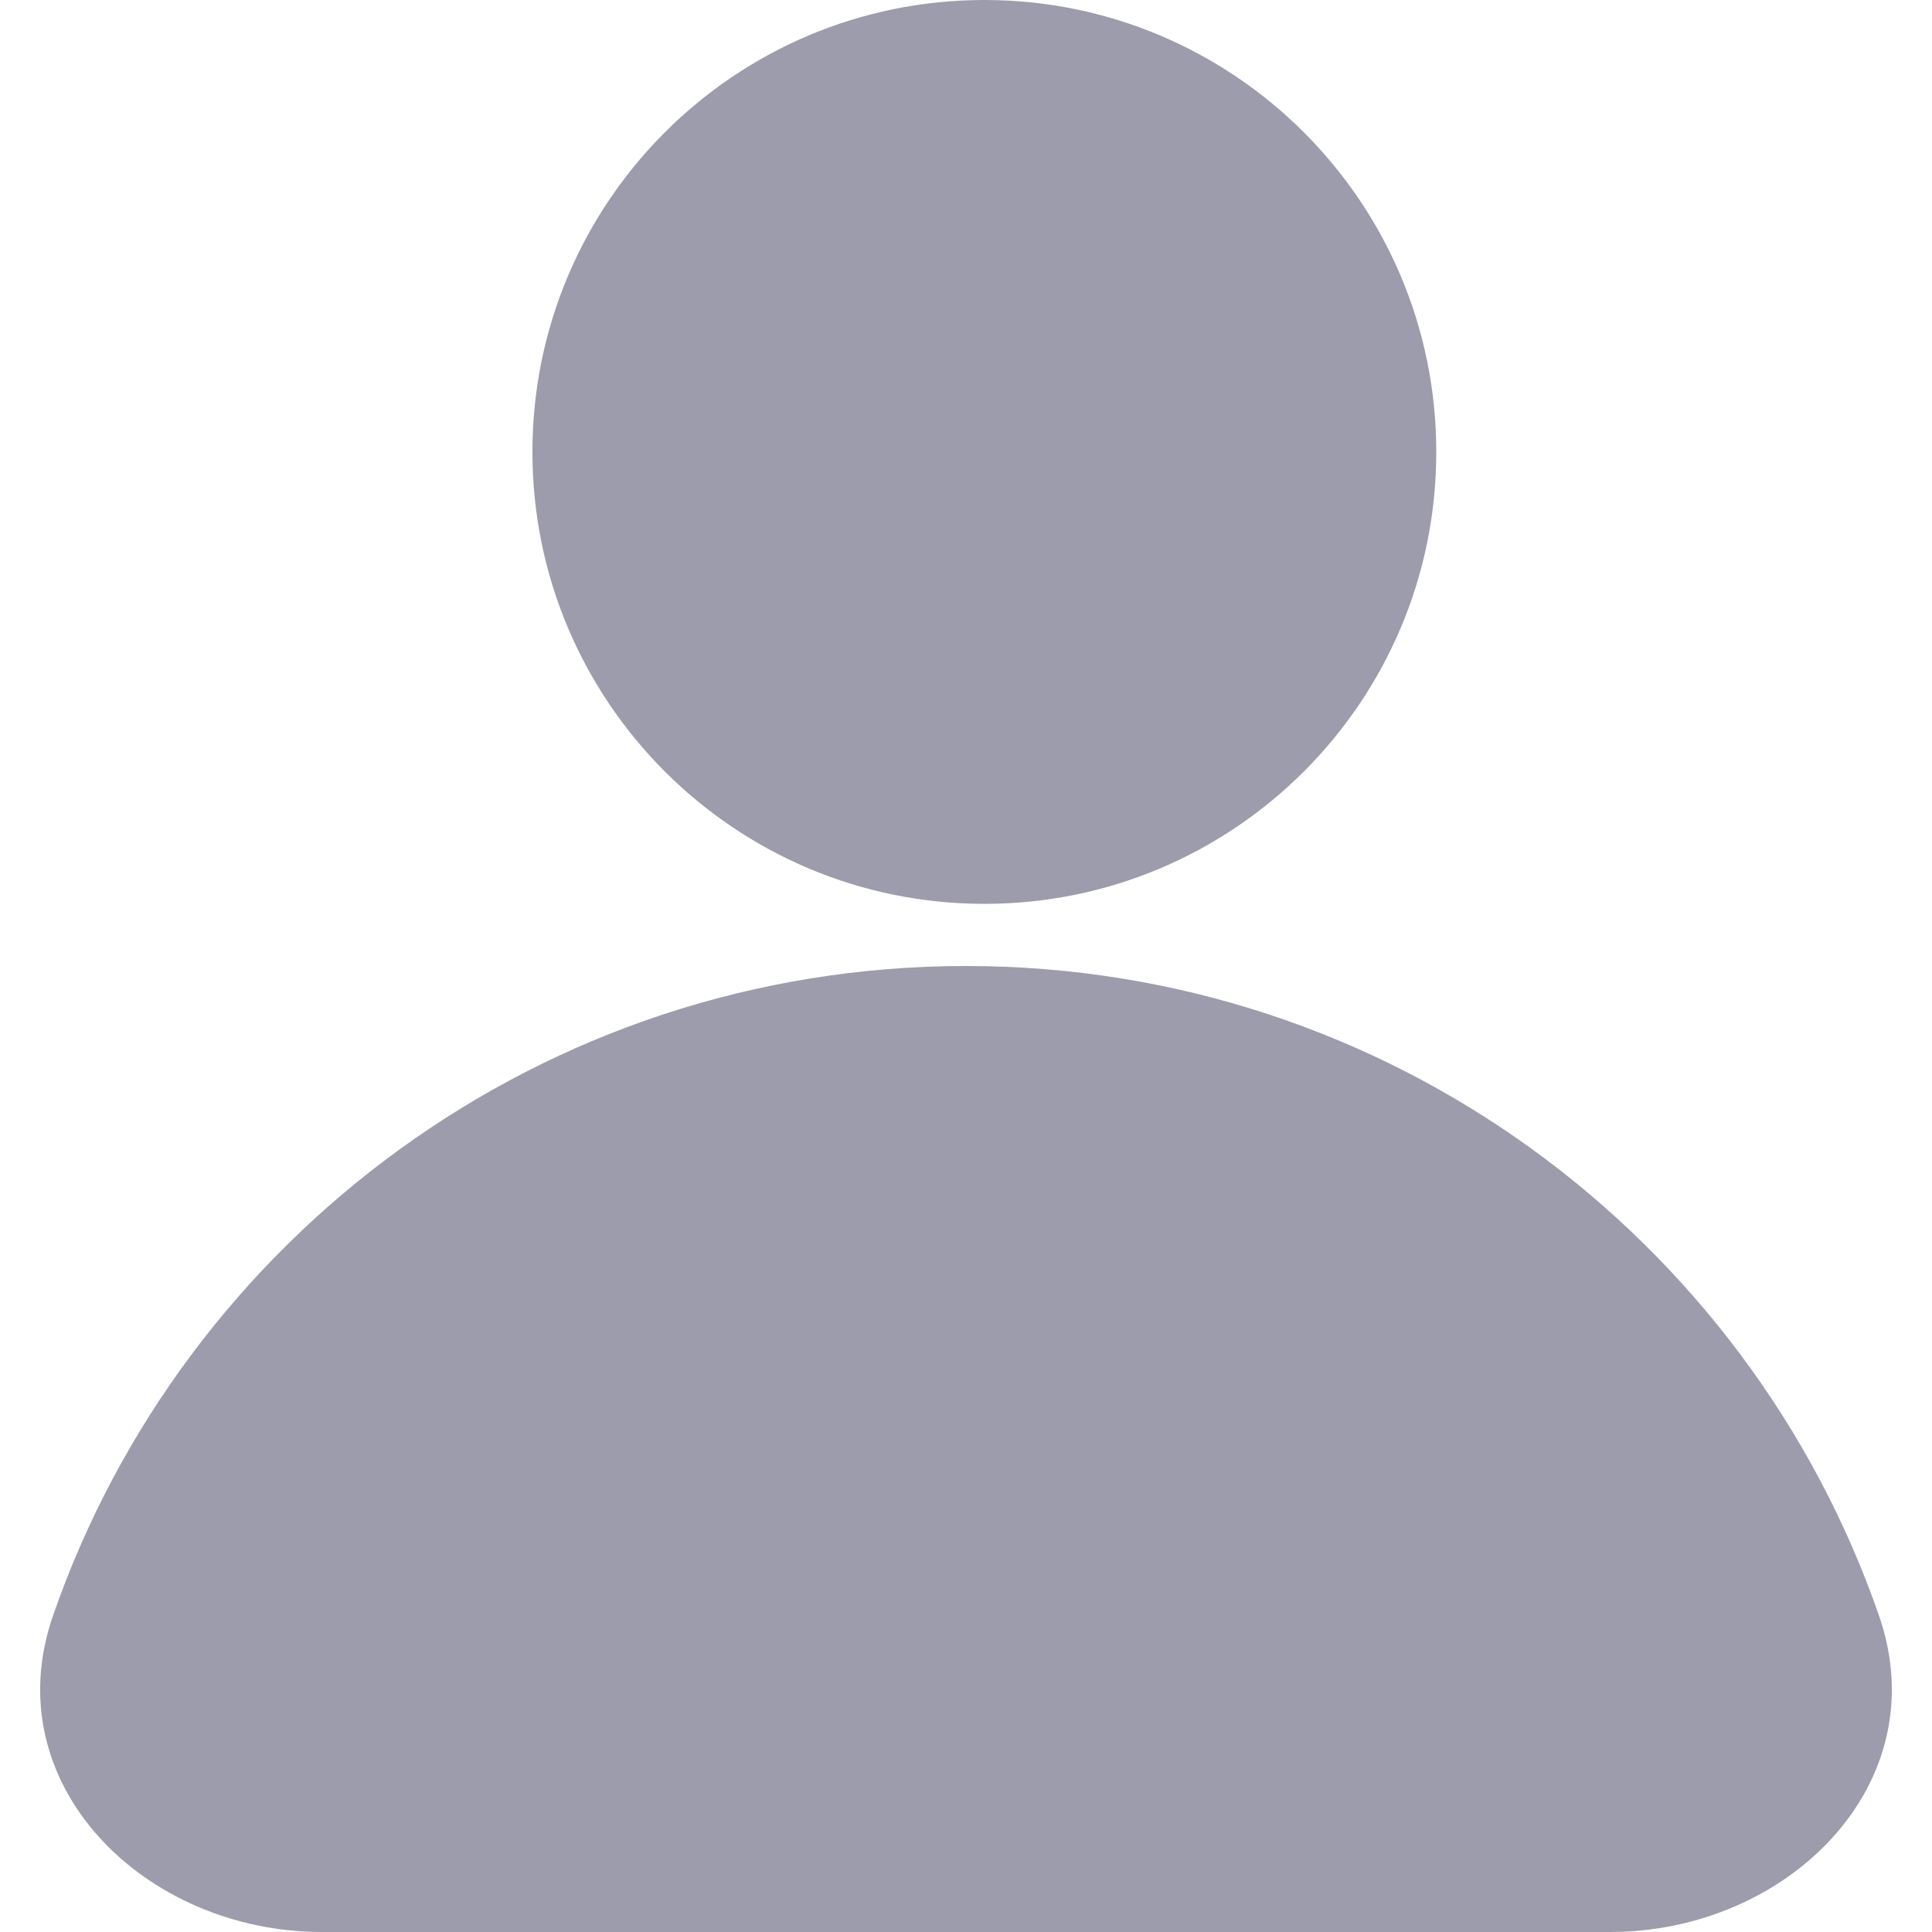
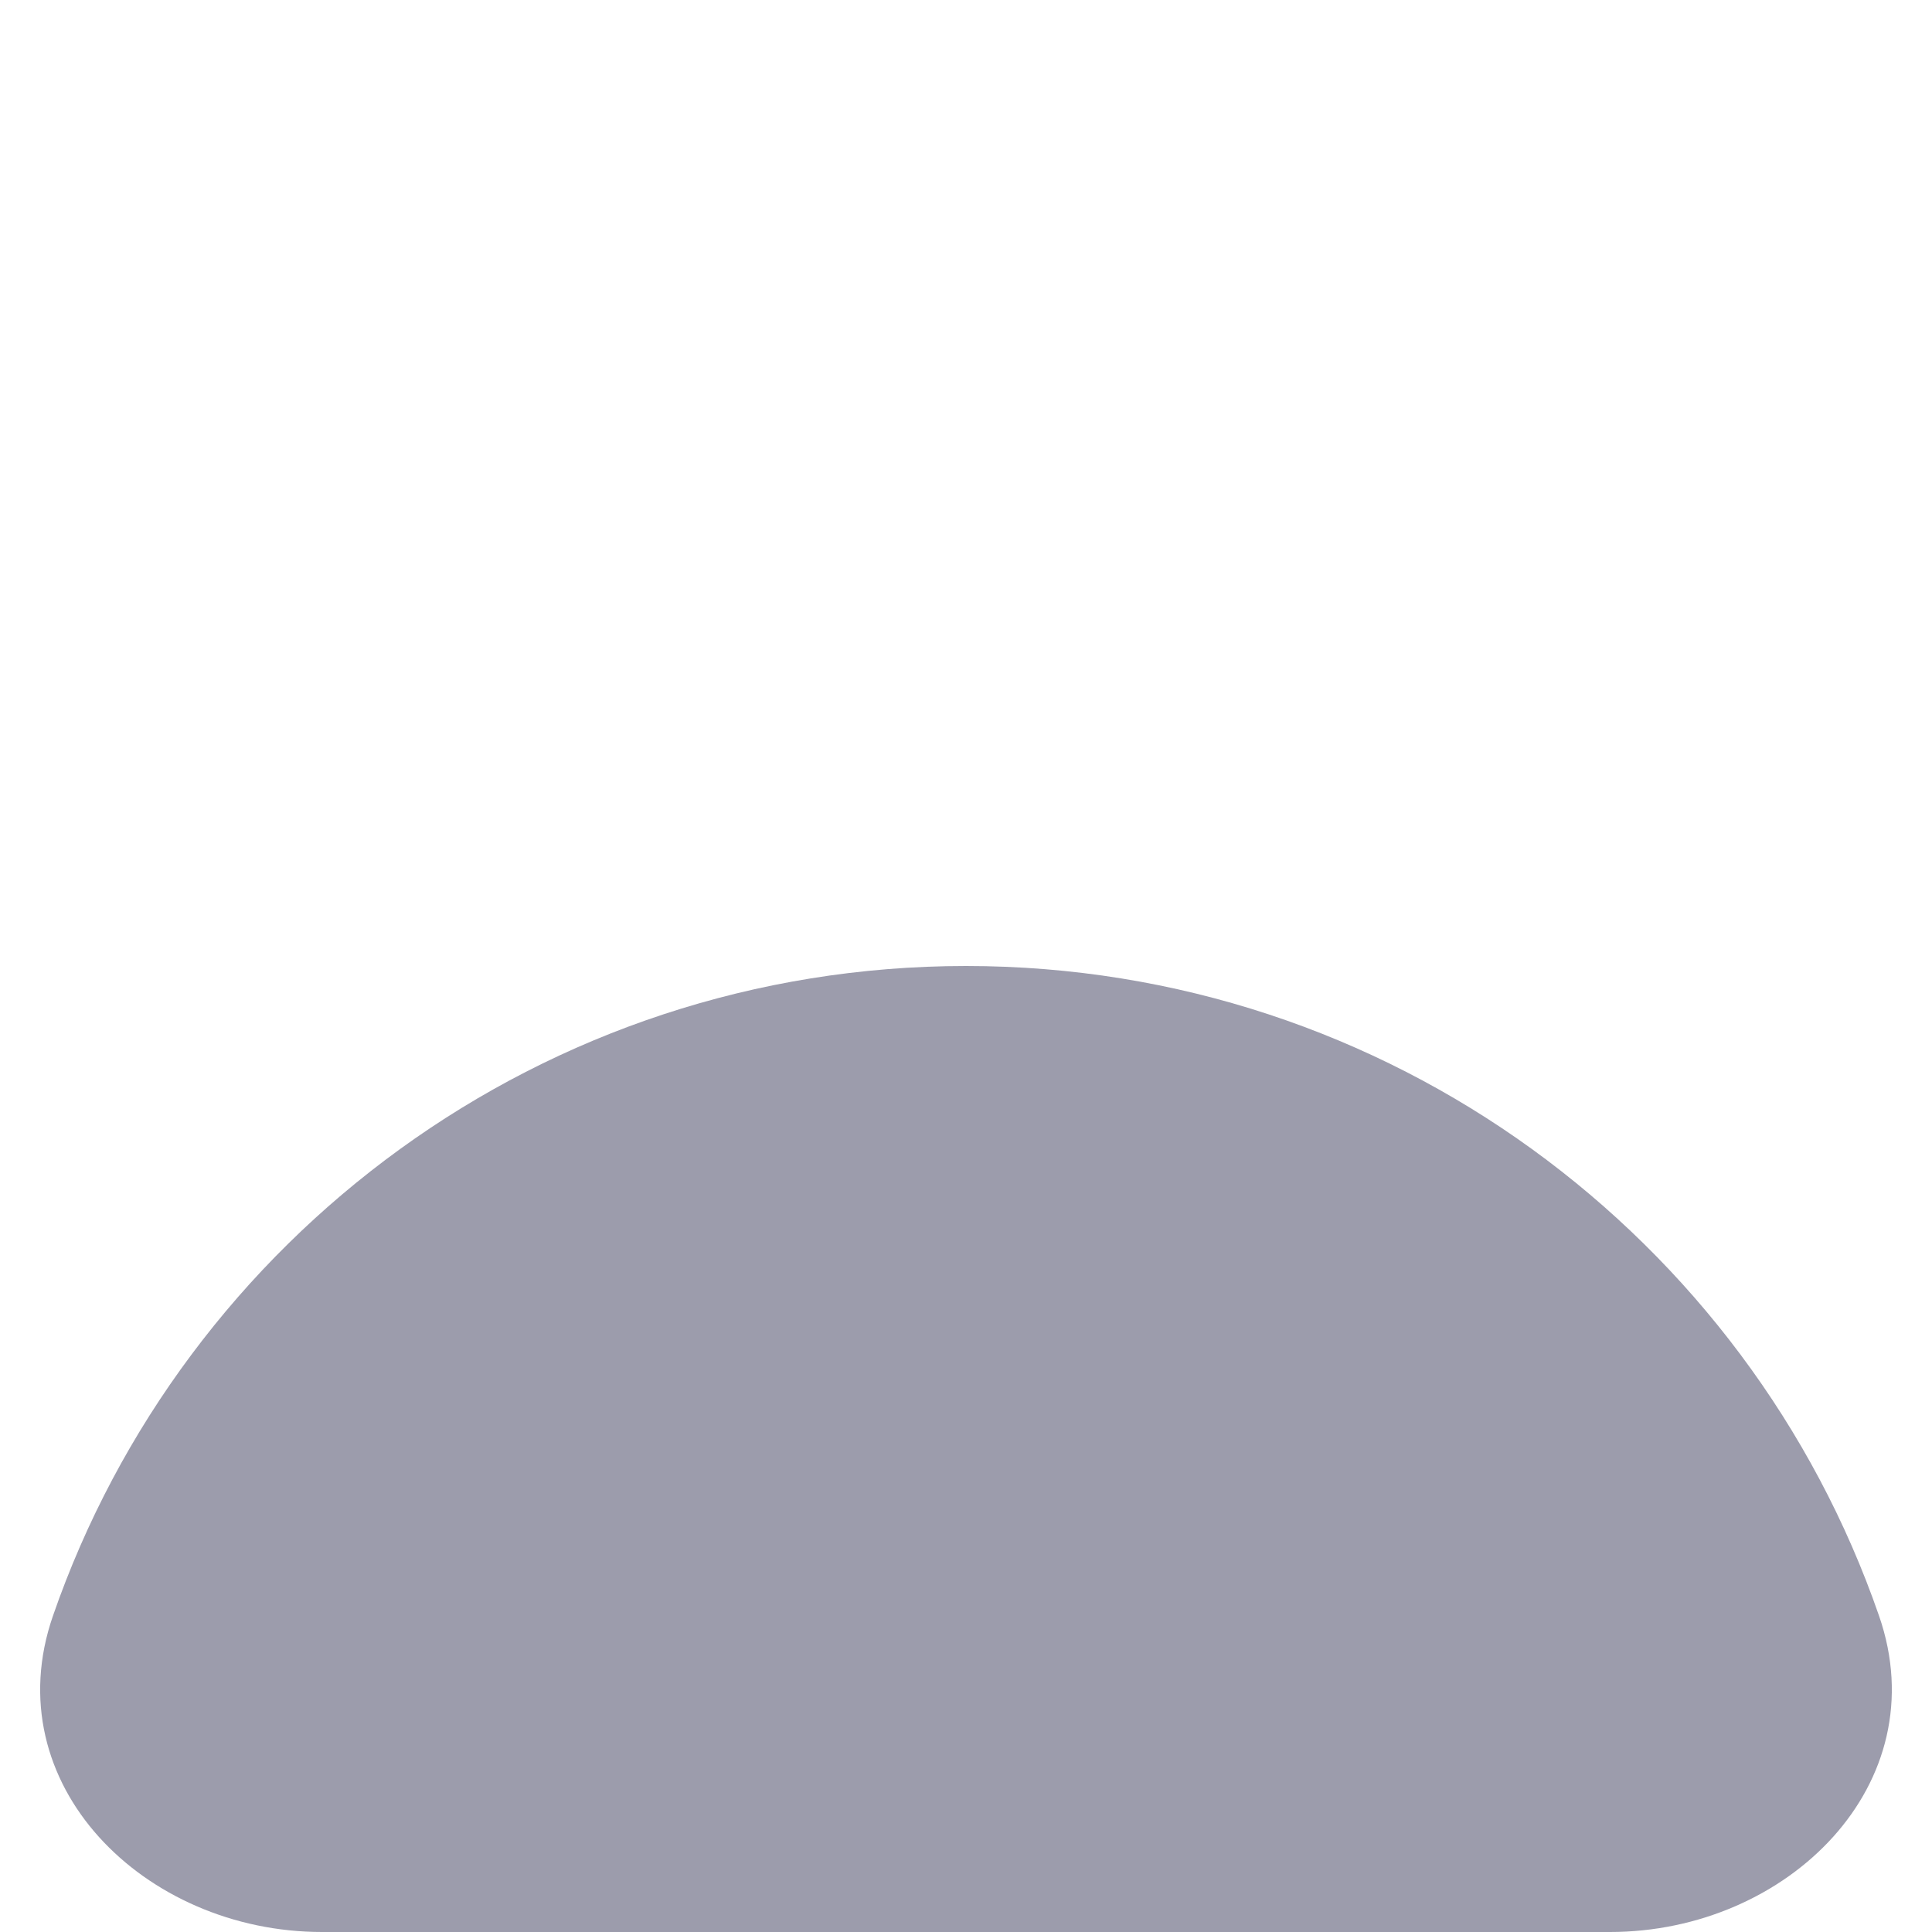
<svg xmlns="http://www.w3.org/2000/svg" width="12" height="12" viewBox="0 0 12 12" fill="none">
-   <path d="M8.921 2.807C8.921 4.357 7.664 5.614 6.114 5.614C4.564 5.614 3.307 4.357 3.307 2.807C3.307 1.257 4.564 0 6.114 0C7.664 0 8.921 1.257 8.921 2.807Z" fill="#9C9CAC" />
  <path d="M6 6C8.626 6 10.858 7.687 11.671 10.036C12.033 11.08 11.105 12 10 12H2C0.895 12 -0.033 11.08 0.329 10.036C1.142 7.687 3.374 6 6 6Z" fill="#9C9CAC" />
</svg>